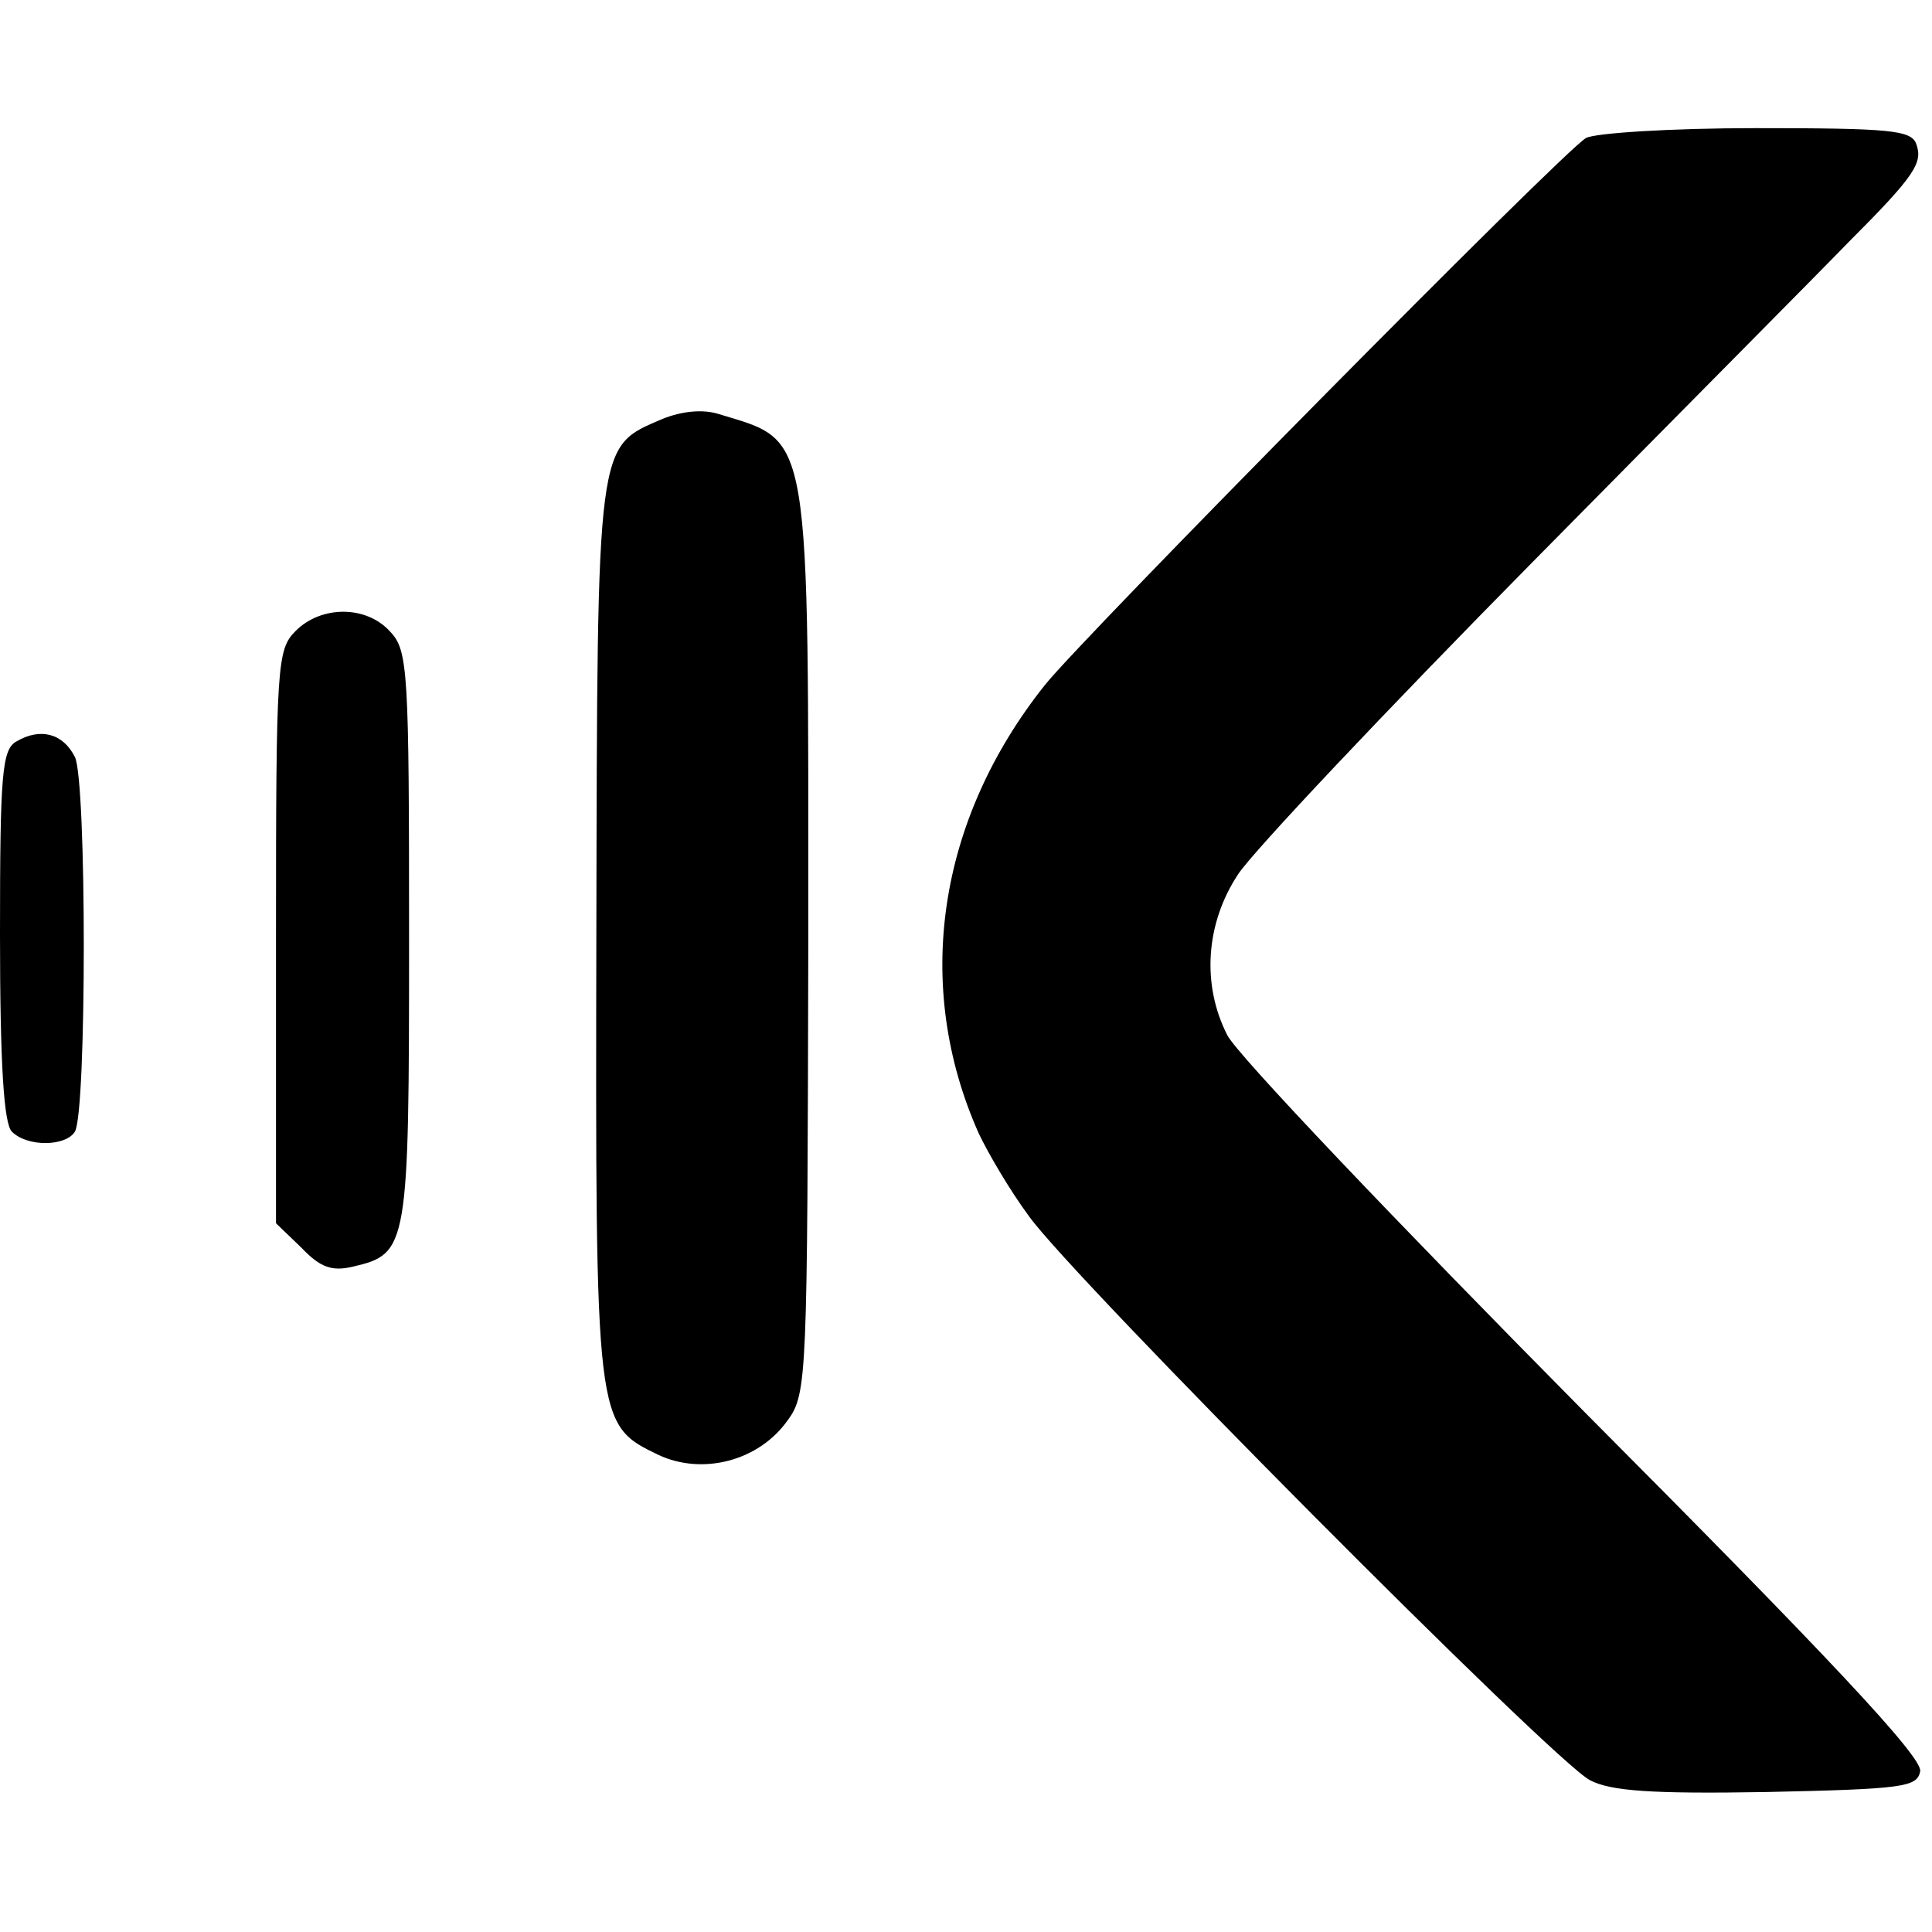
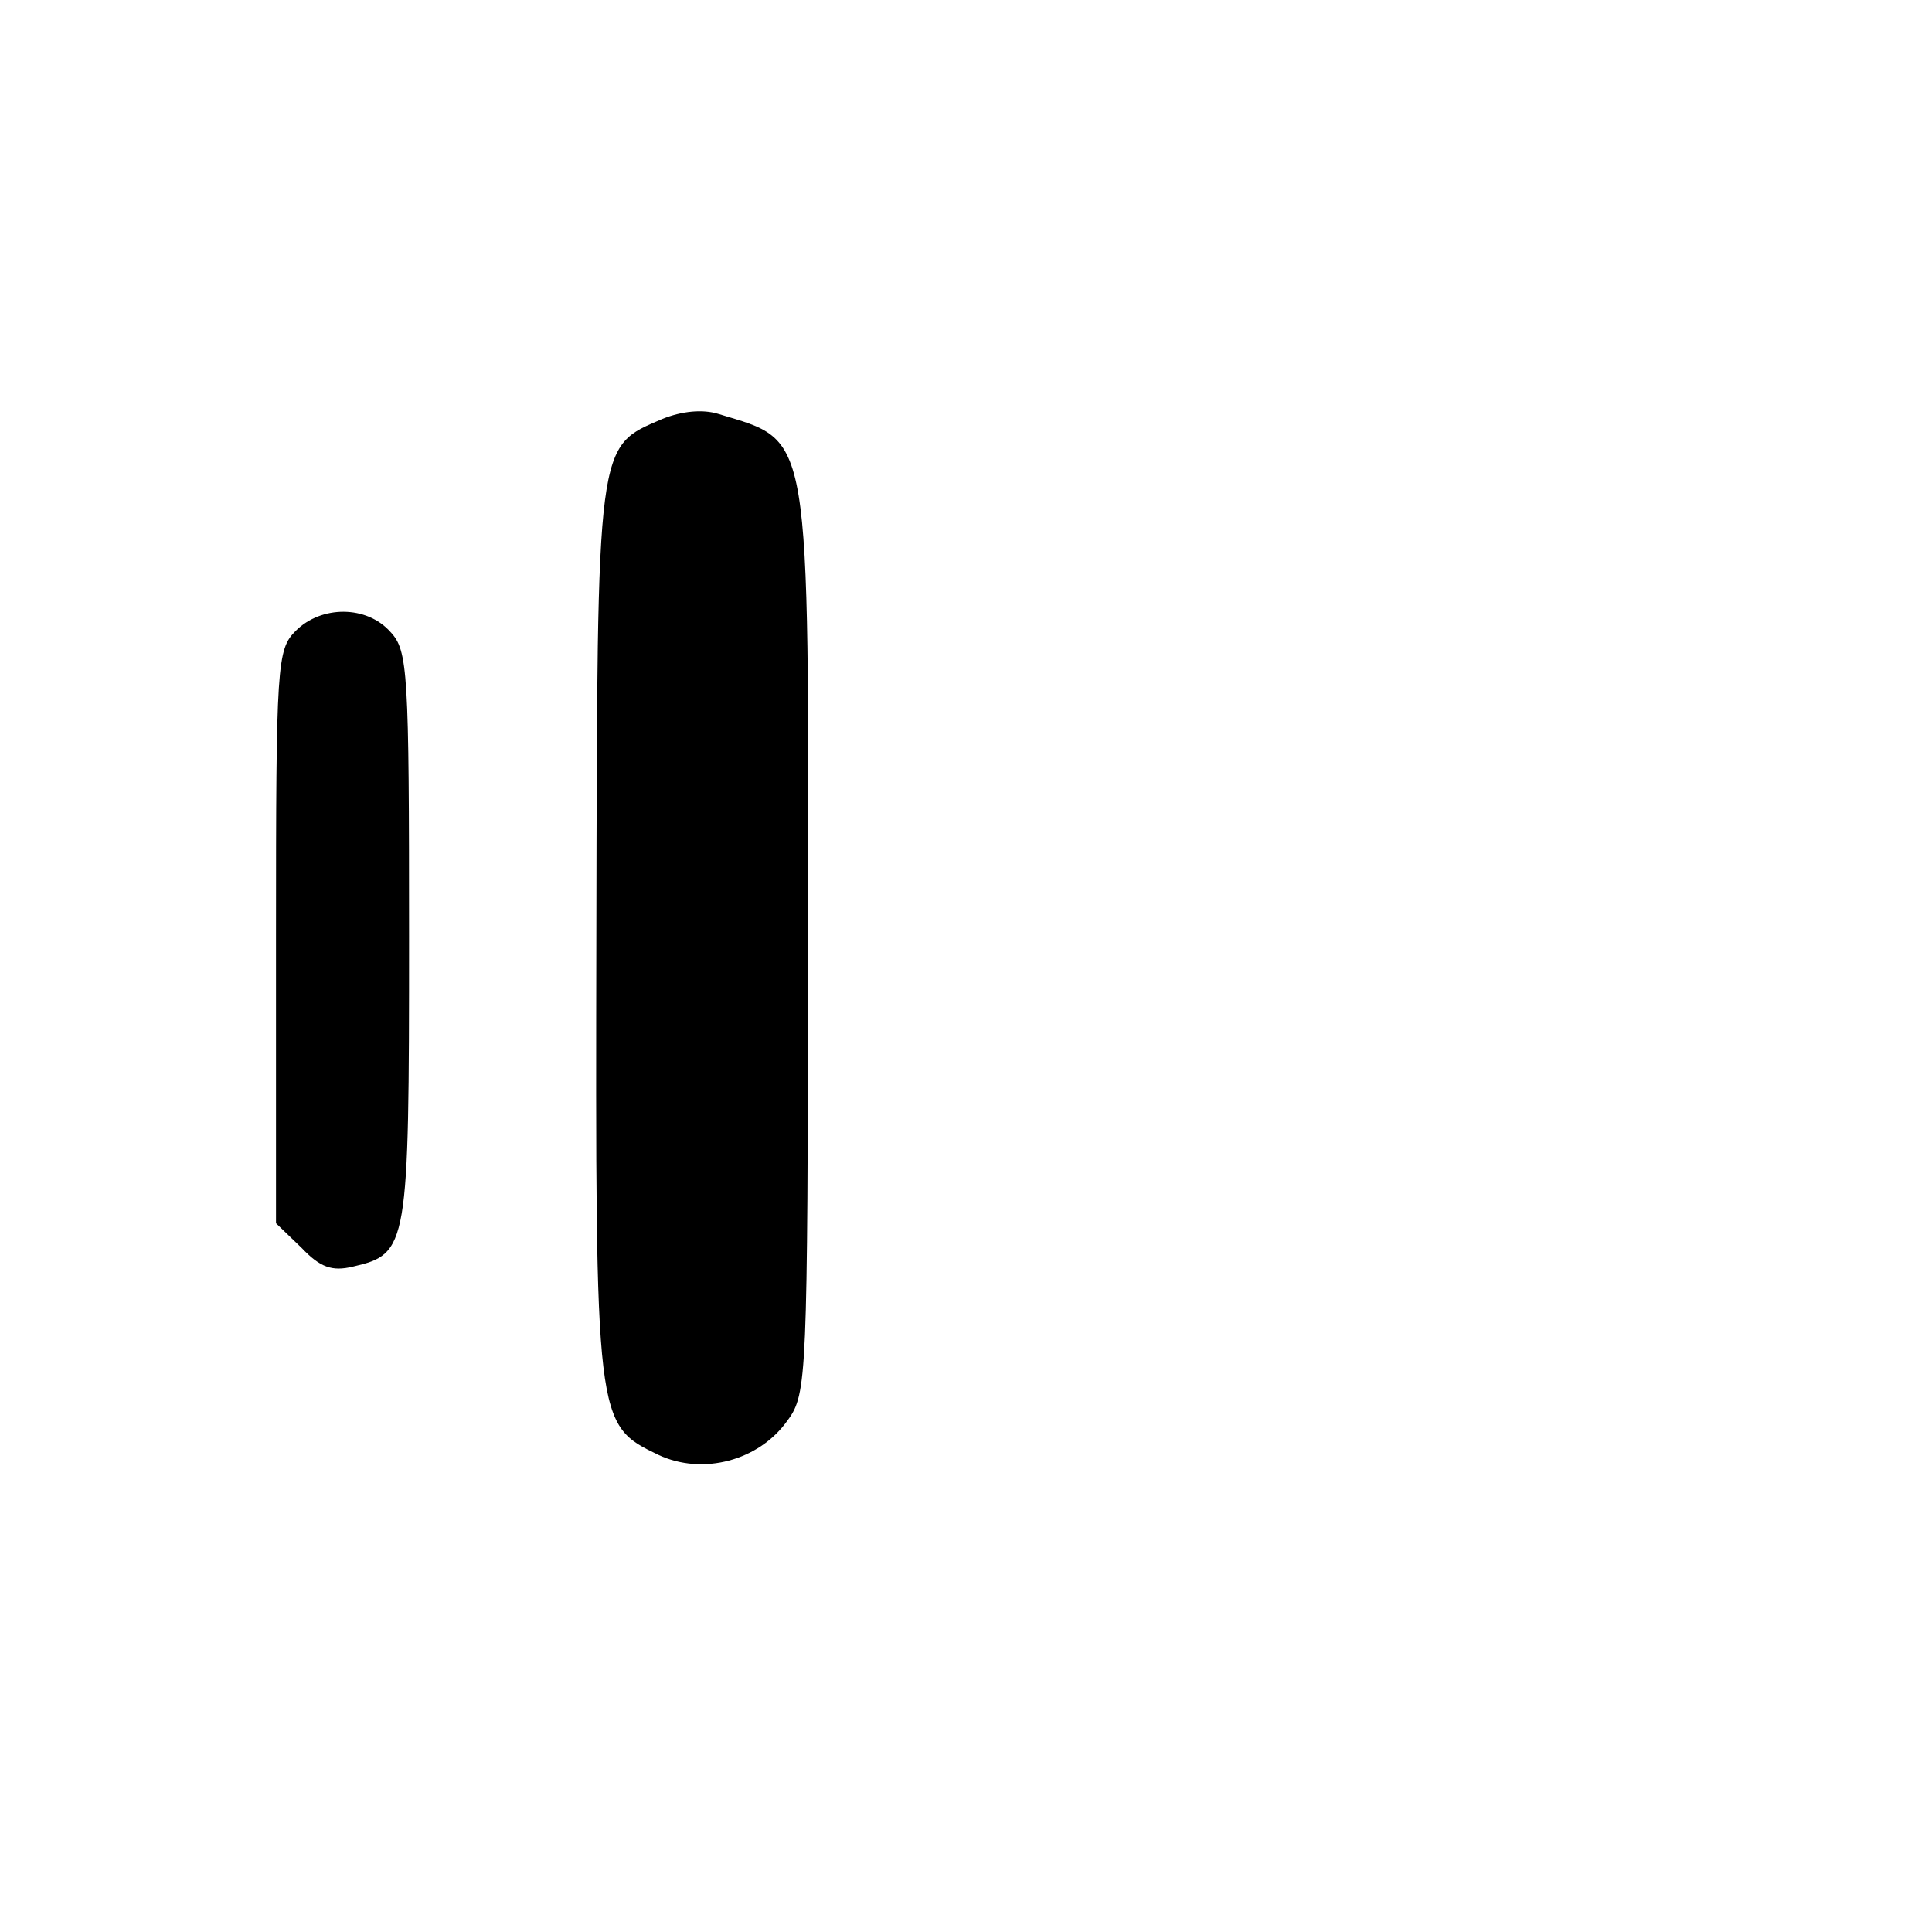
<svg xmlns="http://www.w3.org/2000/svg" version="1.0" width="196pt" height="196pt" viewBox="0 0 196 196" preserveAspectRatio="xMidYMid meet">
  <g transform="translate(0,196) scale(0.1,-0.1)" fill="#000000" stroke="none">
-     <path d="M1609 1820 c-23 -13 -510 -506 -549 -555 -109 -137 -134 -305 -67 -455 9 -19 31 -57 51 -84 45 -63 532 -553 569 -572 21 -11 62 -14 179 -12 139 3 153 5 156 21 3 14 -95 118 -341 365 -189 191 -353 363 -362 382 -26 51 -22 113 11 163 15 23 149 165 298 316 149 151 294 297 321 325 68 68 76 81 69 100 -5 14 -27 16 -163 16 -86 0 -163 -5 -172 -10z" />
    <path d="M672 1535 c-67 -29 -66 -18 -67 -519 -1 -502 -1 -501 63 -532 45 -21 102 -6 131 35 20 27 20 44 21 480 0 531 4 512 -91 541 -16 5 -37 3 -57 -5z" />
    <path d="M300 1320 c-19 -19 -20 -33 -20 -310 l0 -291 26 -25 c19 -20 31 -24 52 -19 56 13 57 19 57 334 0 270 -1 291 -19 310 -24 27 -70 27 -96 1z" />
-     <path d="M17 1208 c-15 -8 -17 -32 -17 -196 0 -133 4 -192 12 -200 16 -16 55 -15 64 0 12 20 12 356 0 380 -12 24 -35 30 -59 16z" />
  </g>
</svg>